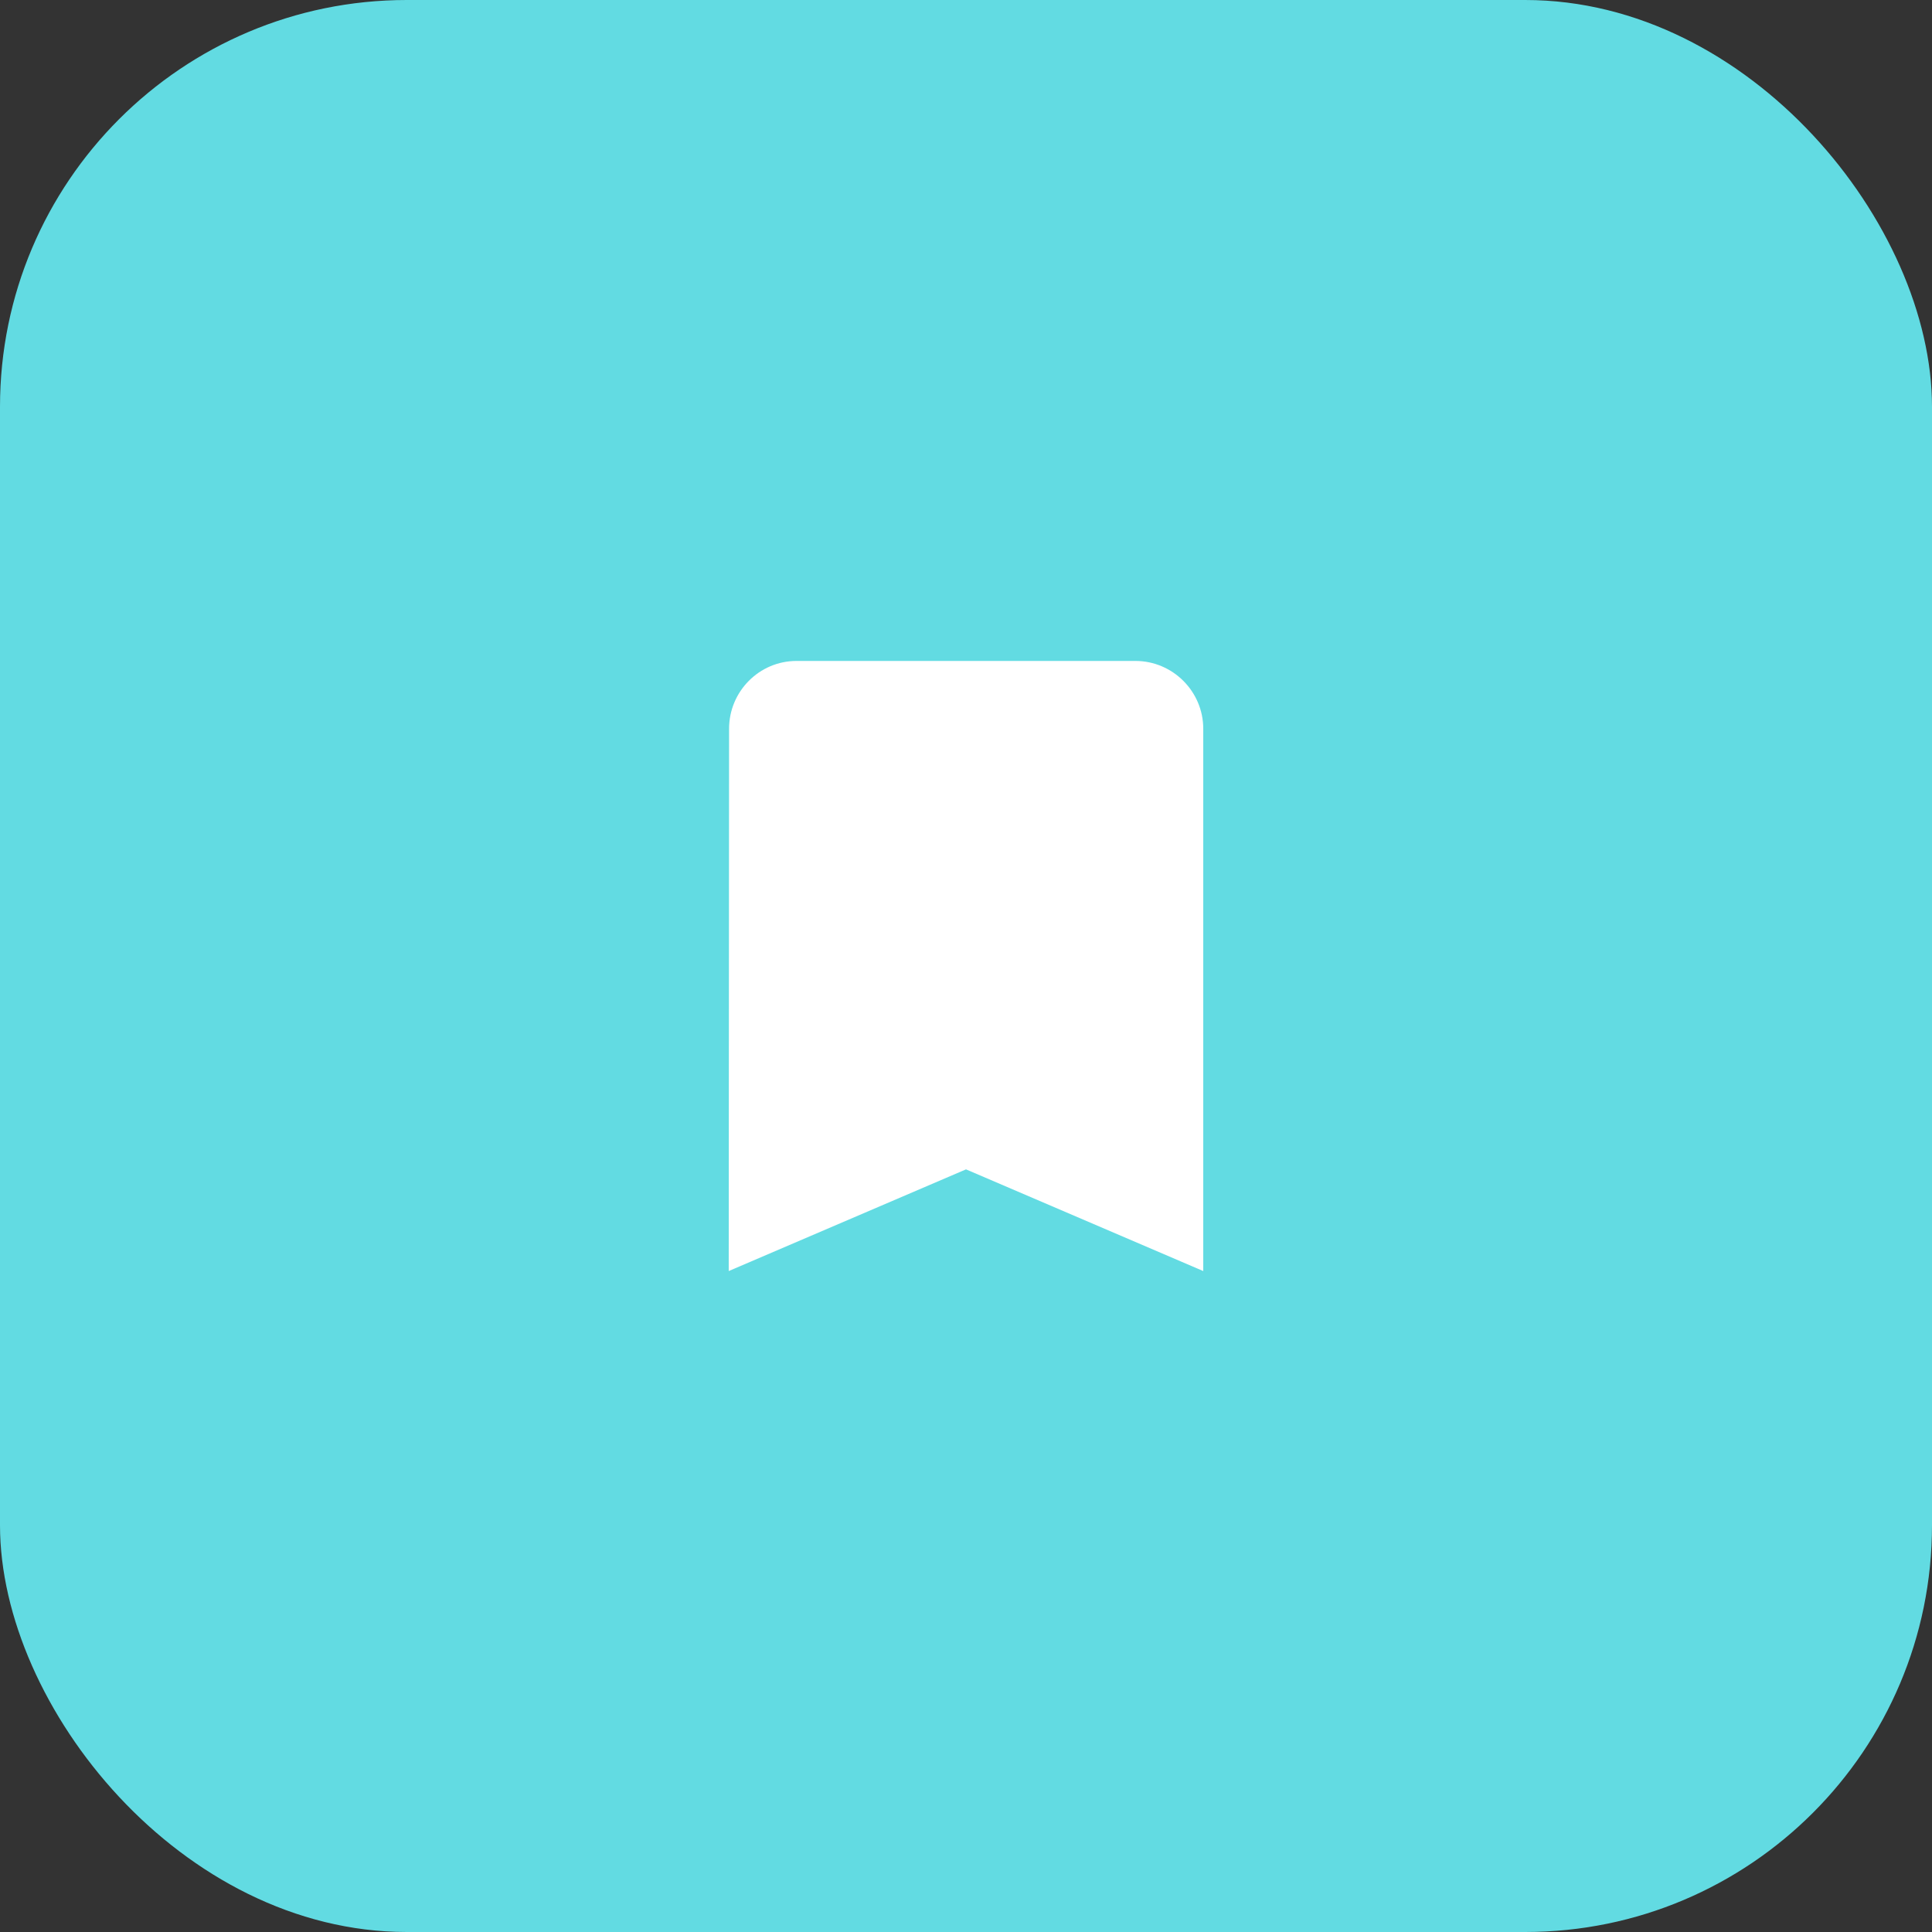
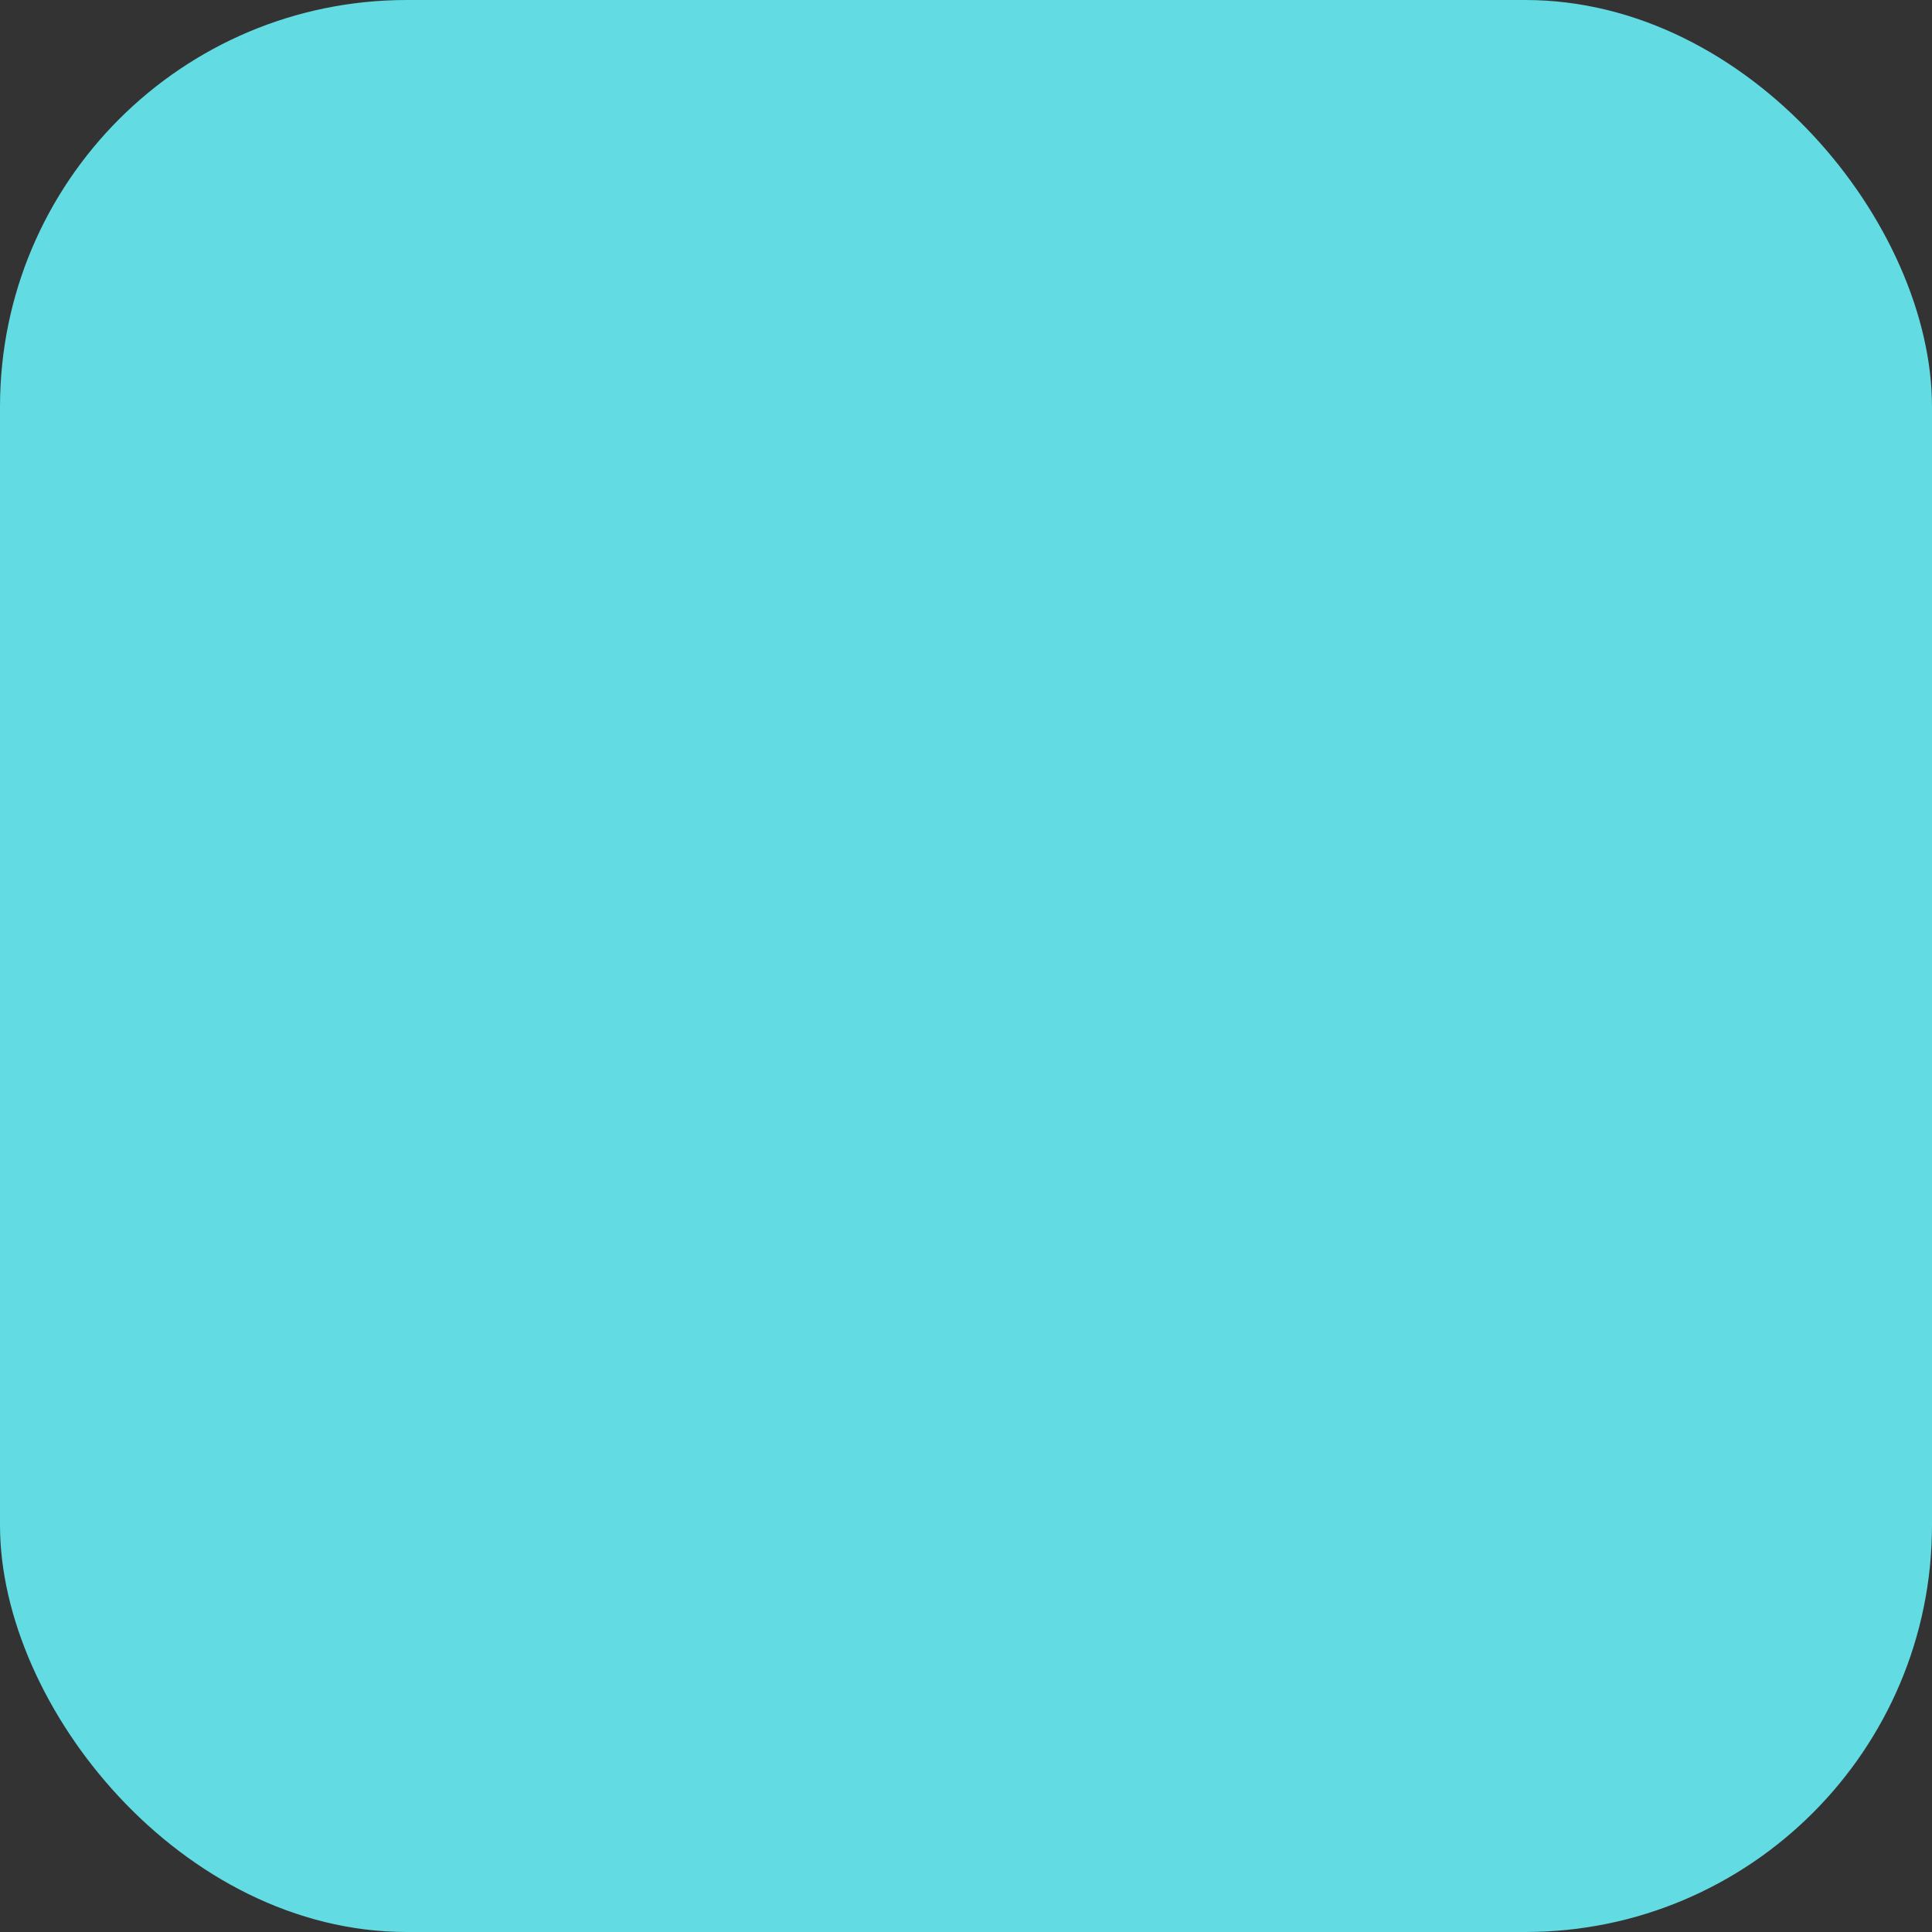
<svg xmlns="http://www.w3.org/2000/svg" width="76" height="76" viewBox="0 0 76 76" fill="none">
  <rect x="0" y="0" width="76" height="76" fill="#333333" stroke="none" />
  <rect width="76" height="76" rx="16" fill="#62DBE2" />
  <g clip-path="url(#clip0_3282_5144)">
-     <path d="M44.666 26H31.333C29.866 26 28.68 27.2 28.68 28.667L28.666 50L38 46L47.333 50V28.667C47.333 27.2 46.133 26 44.666 26Z" fill="white" />
-   </g>
+     </g>
  <defs>
    <clipPath id="clip0_3282_5144">
      <rect width="32" height="32" fill="white" transform="translate(22 22)" />
    </clipPath>
  </defs>
</svg>